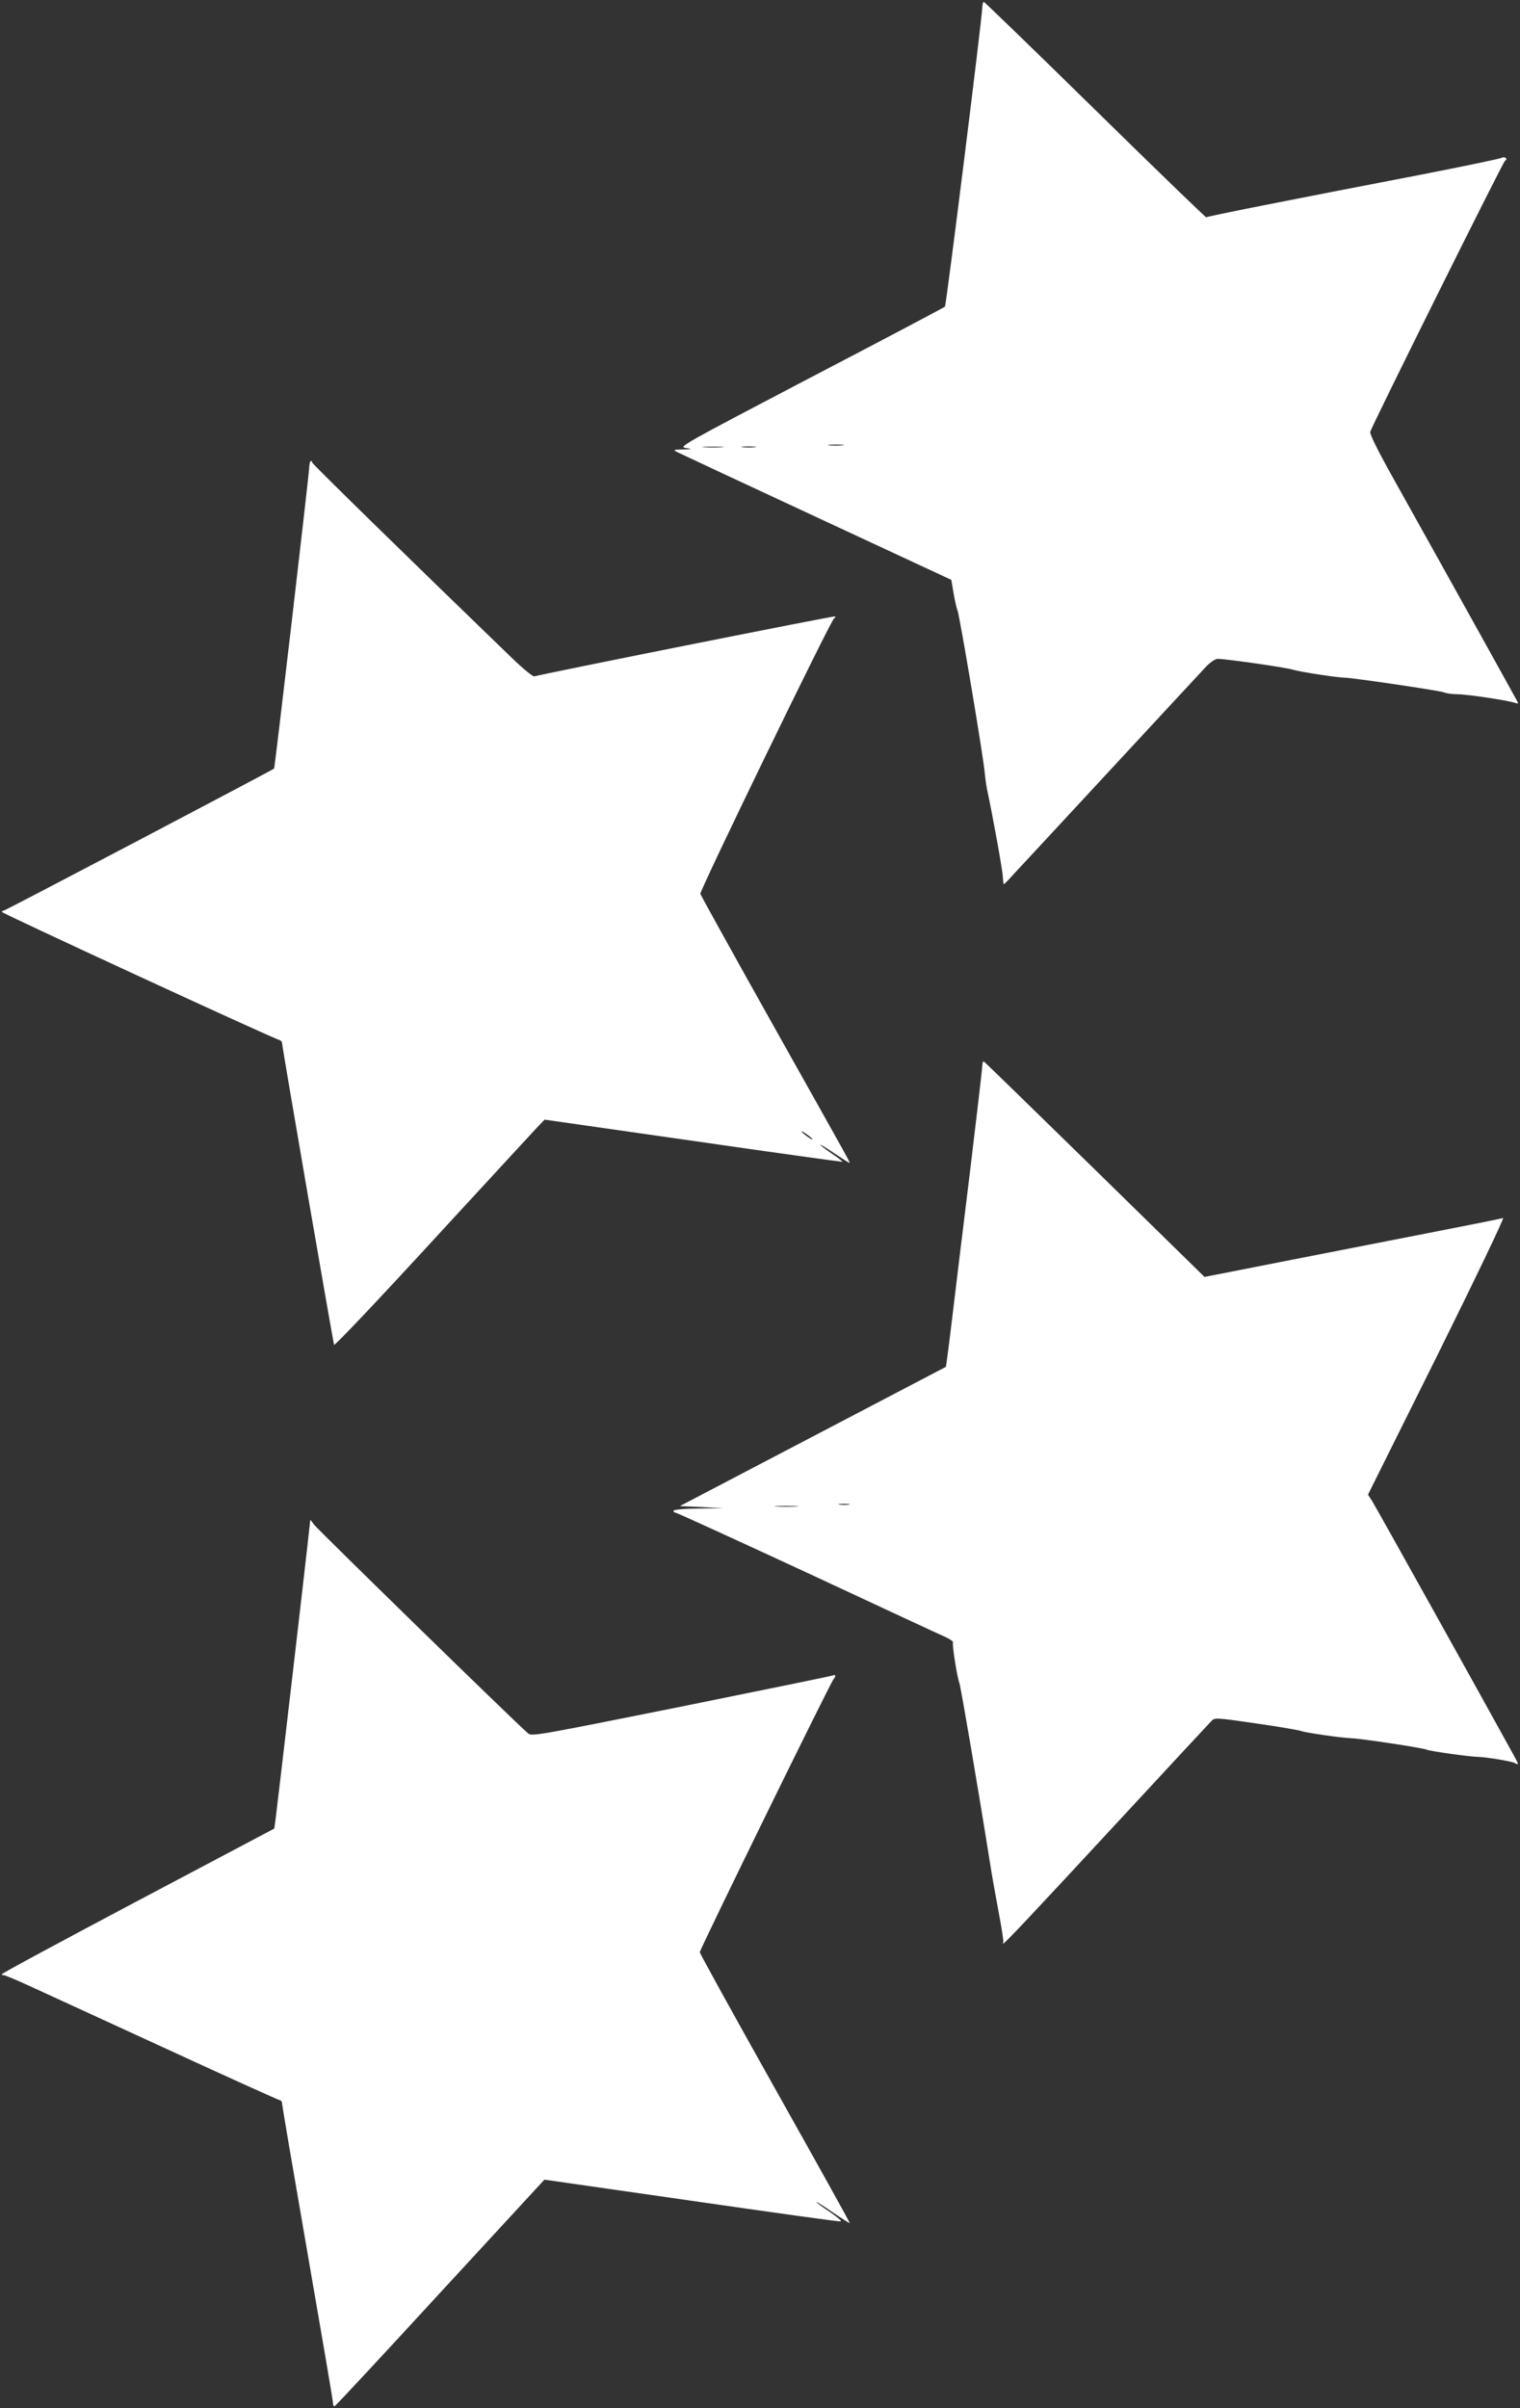
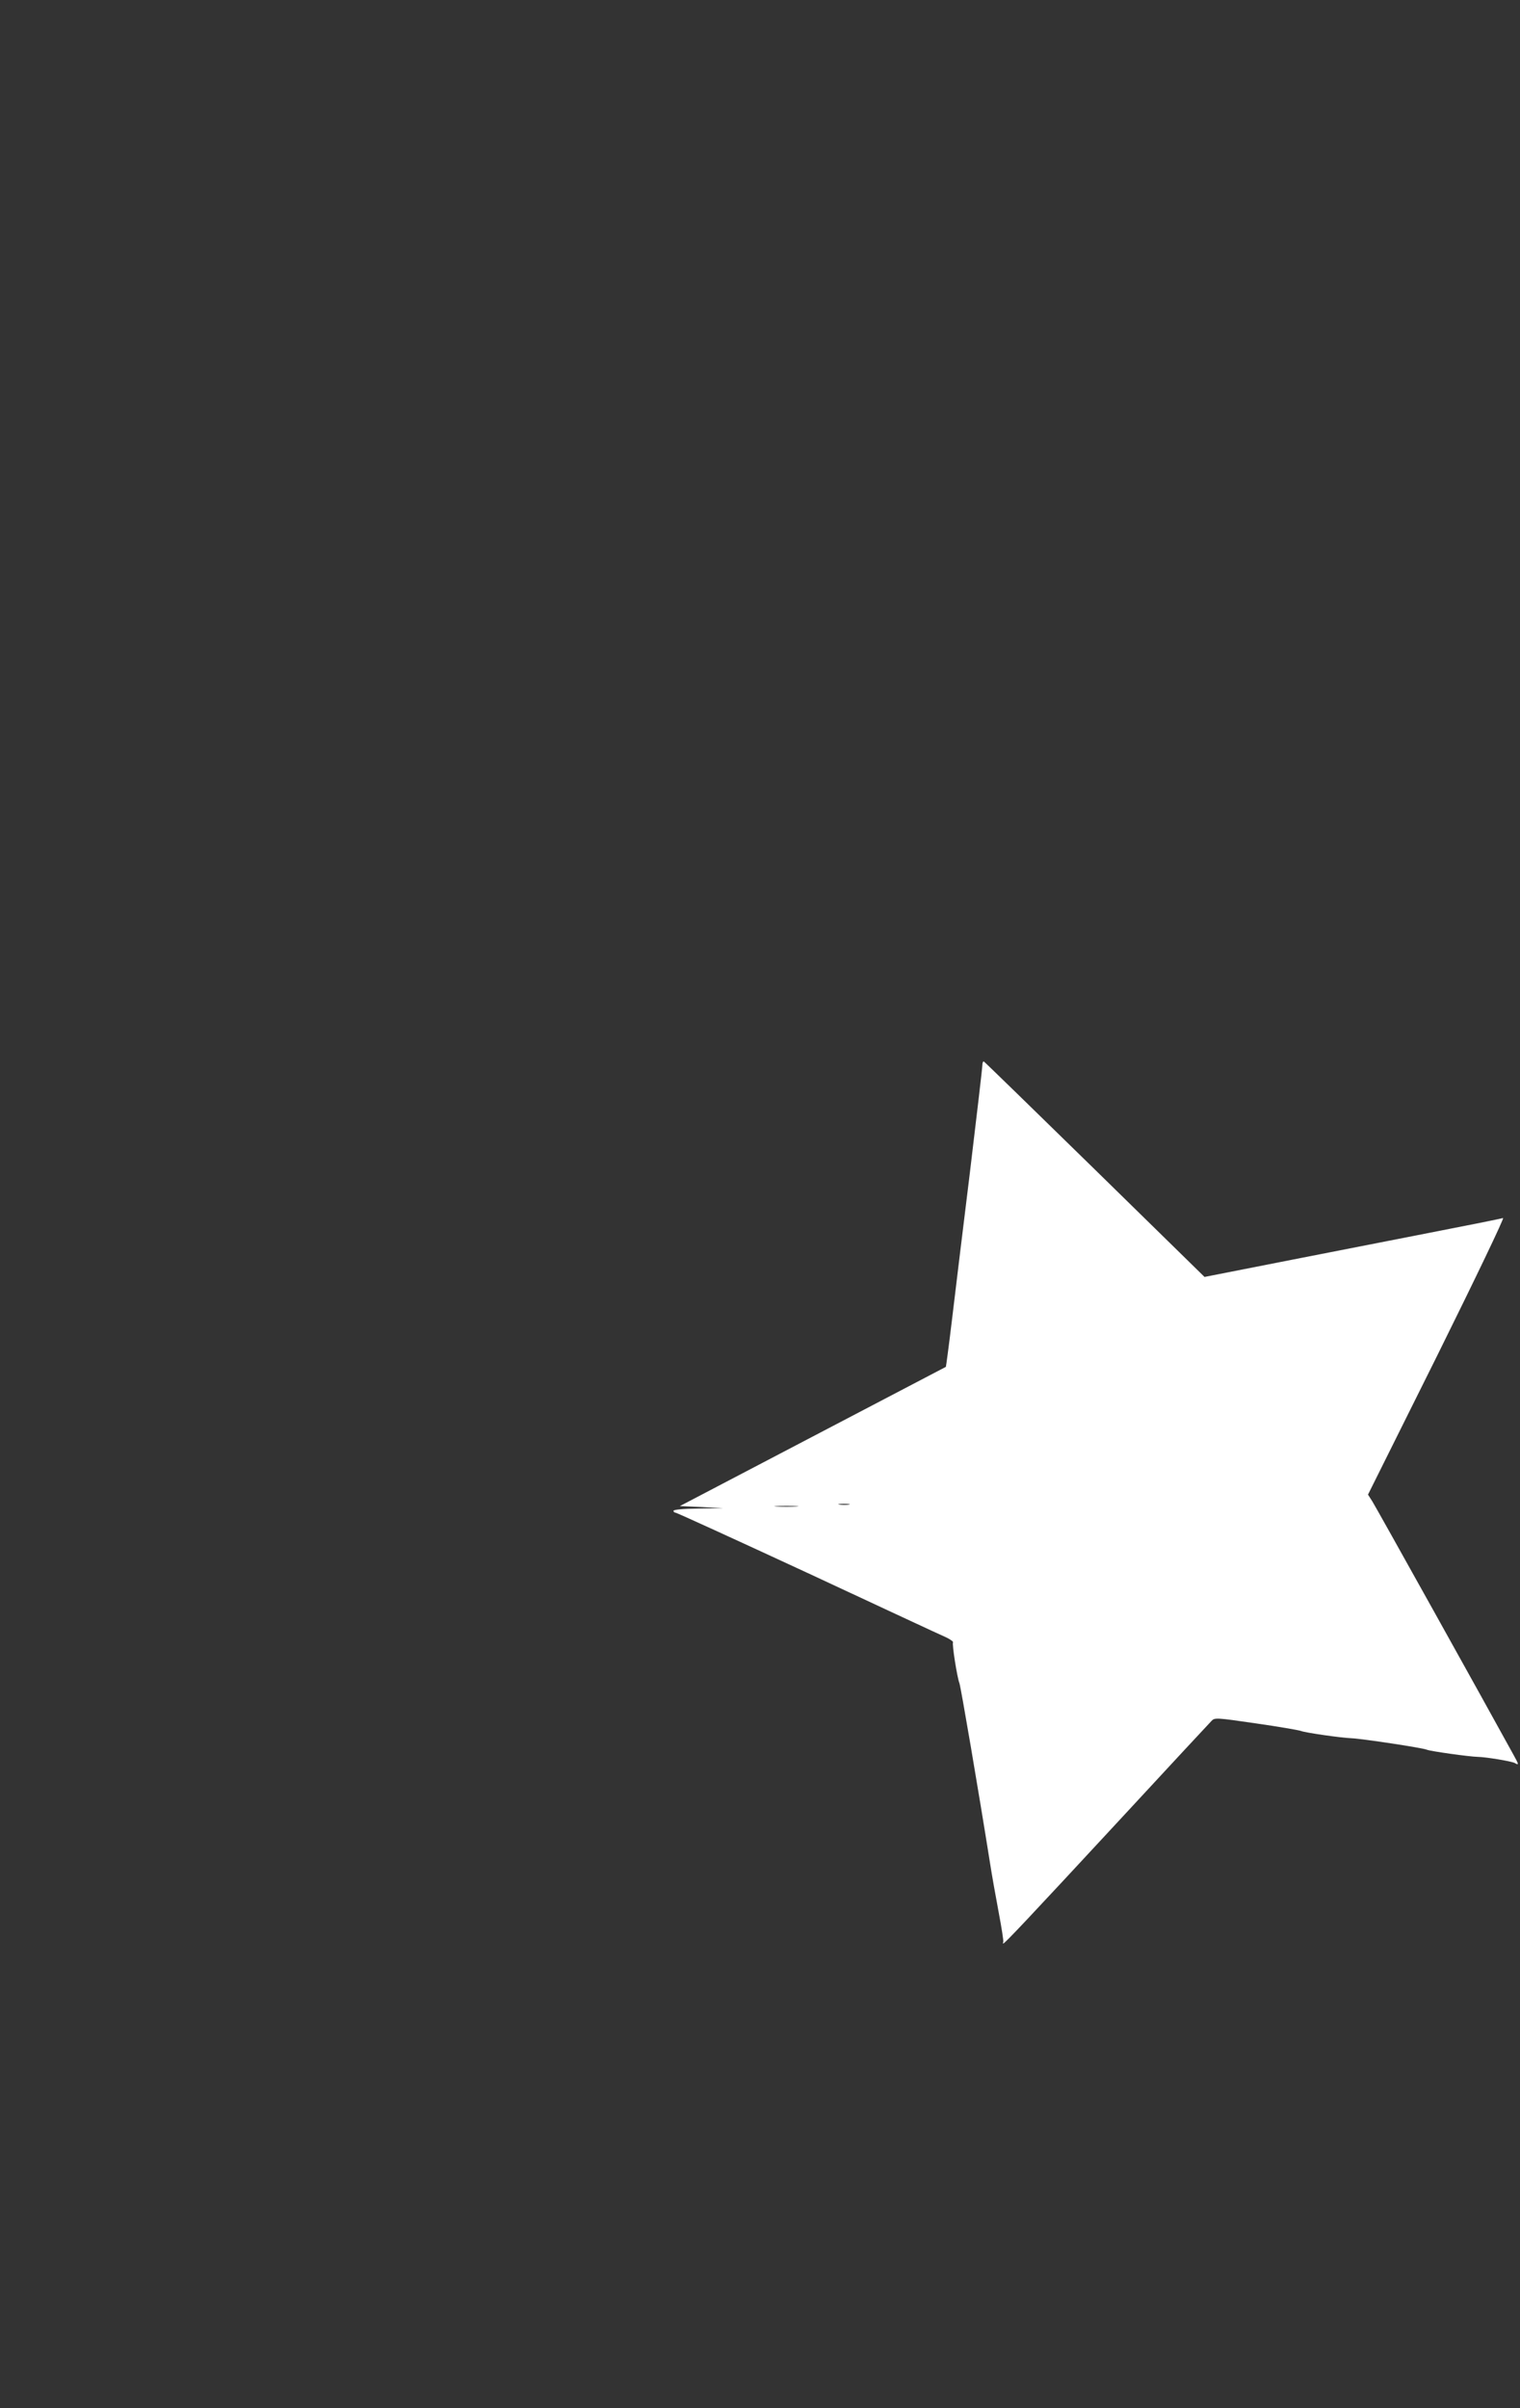
<svg xmlns="http://www.w3.org/2000/svg" version="1.0" width="808pt" height="1280pt" viewBox="0 0 808 1280" preserveAspectRatio="xMidYMid meet">
  <rect x="0" y="0" width="808" height="1280" fill="#333333" stroke="none" />
  <g transform="translate(0,1280) scale(0.1,-0.1)" fill="#ffffff" stroke="none">
-     <path d="M5222 12763 c-4 -80 -192 -1587 -199 -1593 -4 -4 -325 -174 -713 -376 -683 -358 -704 -369 -665 -375 38 -6 37 -6 -15 -8 -52 -1 -53 -2 -30 -14 14 -7 347 -163 741 -346 l716 -333 12 -71 c7 -40 16 -81 21 -92 11 -25 140 -792 145 -866 3 -30 9 -76 16 -104 24 -111 79 -412 80 -447 1 -21 4 -38 5 -38 2 0 23 21 47 48 24 26 255 274 512 552 257 278 487 525 510 550 24 27 52 46 66 48 31 2 364 -45 404 -58 34 -11 237 -42 275 -42 43 -1 500 -68 526 -78 14 -6 46 -10 72 -10 52 0 276 -34 306 -46 11 -4 17 -3 15 2 -4 9 -307 555 -661 1189 -85 152 -127 237 -124 250 8 31 705 1433 716 1440 18 11 0 25 -18 16 -9 -5 -206 -46 -437 -91 -686 -132 -1129 -220 -1133 -225 -2 -2 -268 255 -590 571 -322 316 -589 574 -592 574 -4 0 -8 -12 -8 -27z m-745 -2330 c-20 -2 -52 -2 -70 0 -17 2 0 4 38 4 39 0 53 -2 32 -4z m-639 -10 c-27 -2 -69 -2 -95 0 -27 2 -5 3 47 3 52 0 74 -1 48 -3z m175 0 c-18 -2 -48 -2 -65 0 -18 2 -4 4 32 4 36 0 50 -2 33 -4z" />
-     <path d="M1643 10307 c-3 -51 -182 -1590 -186 -1592 -25 -17 -1429 -755 -1437 -755 -5 0 -10 -3 -10 -7 1 -8 1446 -675 1476 -681 8 -2 14 -11 14 -20 0 -18 269 -1577 276 -1600 2 -7 241 245 530 560 290 315 541 587 558 605 l31 32 790 -113 c435 -63 791 -112 793 -111 2 2 -24 22 -57 44 -34 23 -61 44 -61 47 0 2 34 -18 75 -46 41 -27 76 -50 79 -50 7 0 29 -41 -417 754 -203 362 -371 666 -374 675 -4 18 692 1451 710 1463 6 4 9 9 7 12 -5 4 -1568 -308 -1599 -319 -7 -3 -58 38 -120 98 -559 540 -1061 1031 -1061 1038 0 5 -3 9 -7 9 -5 0 -9 -19 -10 -43z m2677 -3563 c0 -3 -13 4 -30 16 -16 12 -30 24 -30 26 0 3 14 -4 30 -16 17 -12 30 -24 30 -26z" />
    <path d="M5222 7138 c0 -13 -30 -268 -66 -568 -37 -300 -80 -655 -96 -789 -16 -134 -31 -245 -32 -246 -2 -1 -321 -168 -709 -371 l-705 -369 115 -5 116 -6 -132 -2 c-81 -1 -133 -6 -133 -12 0 -5 5 -10 11 -10 6 0 323 -145 703 -321 380 -177 710 -331 734 -341 23 -11 40 -23 38 -27 -6 -10 22 -187 34 -217 7 -17 101 -568 164 -964 8 -52 28 -165 44 -250 16 -85 28 -158 25 -163 -2 -4 -2 -7 0 -7 8 0 126 125 617 655 260 281 480 518 490 528 17 18 24 18 236 -13 120 -17 228 -36 239 -40 20 -9 214 -37 270 -39 52 -2 379 -51 400 -61 19 -8 225 -37 271 -38 46 -1 176 -23 195 -32 24 -14 24 -10 -5 42 -152 277 -734 1322 -751 1348 l-23 36 367 737 c205 414 359 735 351 733 -8 -3 -213 -44 -455 -91 -406 -79 -994 -195 -1091 -214 l-41 -8 -583 571 c-321 314 -586 572 -590 574 -4 2 -8 -7 -8 -20z m-709 -2335 c-13 -2 -35 -2 -50 0 -16 2 -5 4 22 4 28 0 40 -2 28 -4z m-280 -10 c-29 -2 -77 -2 -105 0 -29 2 -6 3 52 3 58 0 81 -1 53 -3z" />
-     <path d="M1649 4720 c0 -3 -2 -24 -5 -47 -8 -84 -174 -1509 -180 -1550 l-6 -42 -724 -383 c-398 -211 -724 -386 -724 -391 0 -4 3 -6 8 -5 4 2 68 -25 142 -59 74 -34 401 -184 725 -333 325 -150 596 -272 603 -273 6 0 12 -9 12 -20 0 -10 61 -368 135 -794 74 -426 135 -783 135 -794 0 -10 3 -19 8 -19 4 0 256 271 561 603 l555 602 780 -112 c430 -62 787 -112 795 -110 8 1 -18 23 -57 50 -40 26 -72 50 -72 53 0 3 39 -22 87 -55 48 -33 89 -58 90 -57 2 2 -177 323 -397 715 -220 392 -400 718 -400 725 0 15 696 1436 711 1451 11 11 12 28 1 21 -5 -3 -368 -77 -807 -166 -768 -154 -799 -160 -818 -143 -76 66 -1125 1090 -1139 1111 -10 15 -18 25 -19 22z" />
  </g>
</svg>